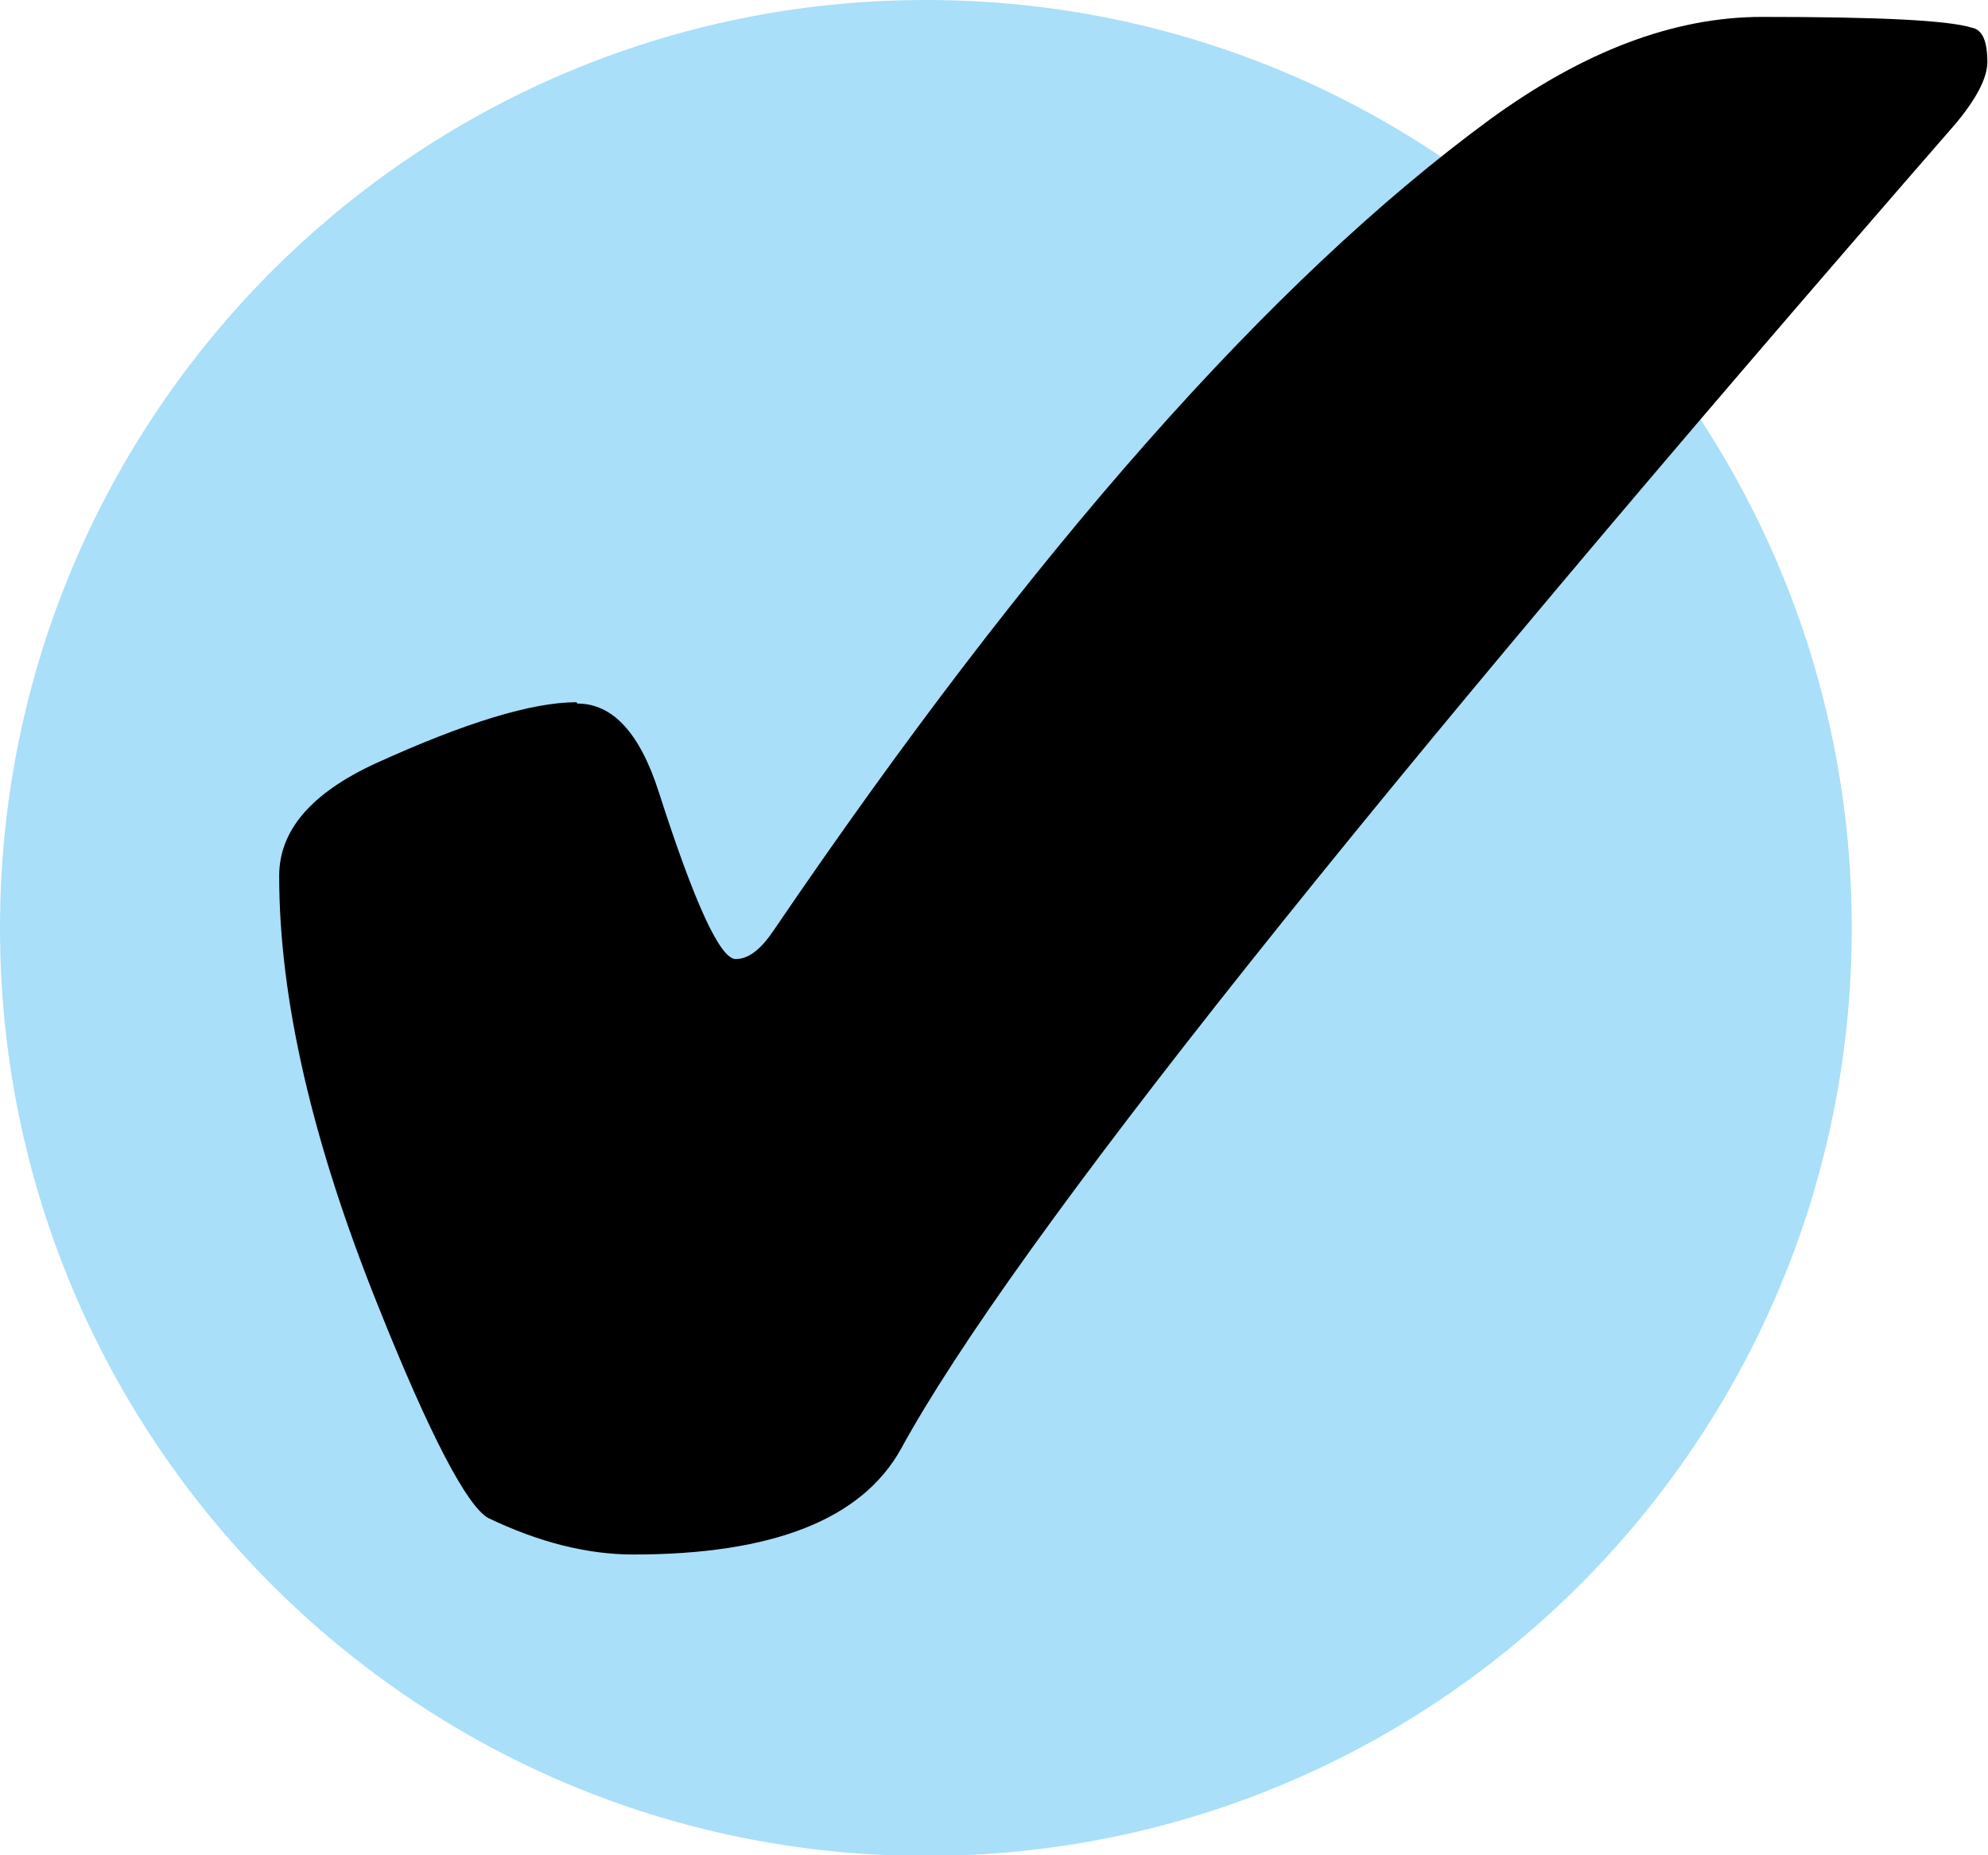
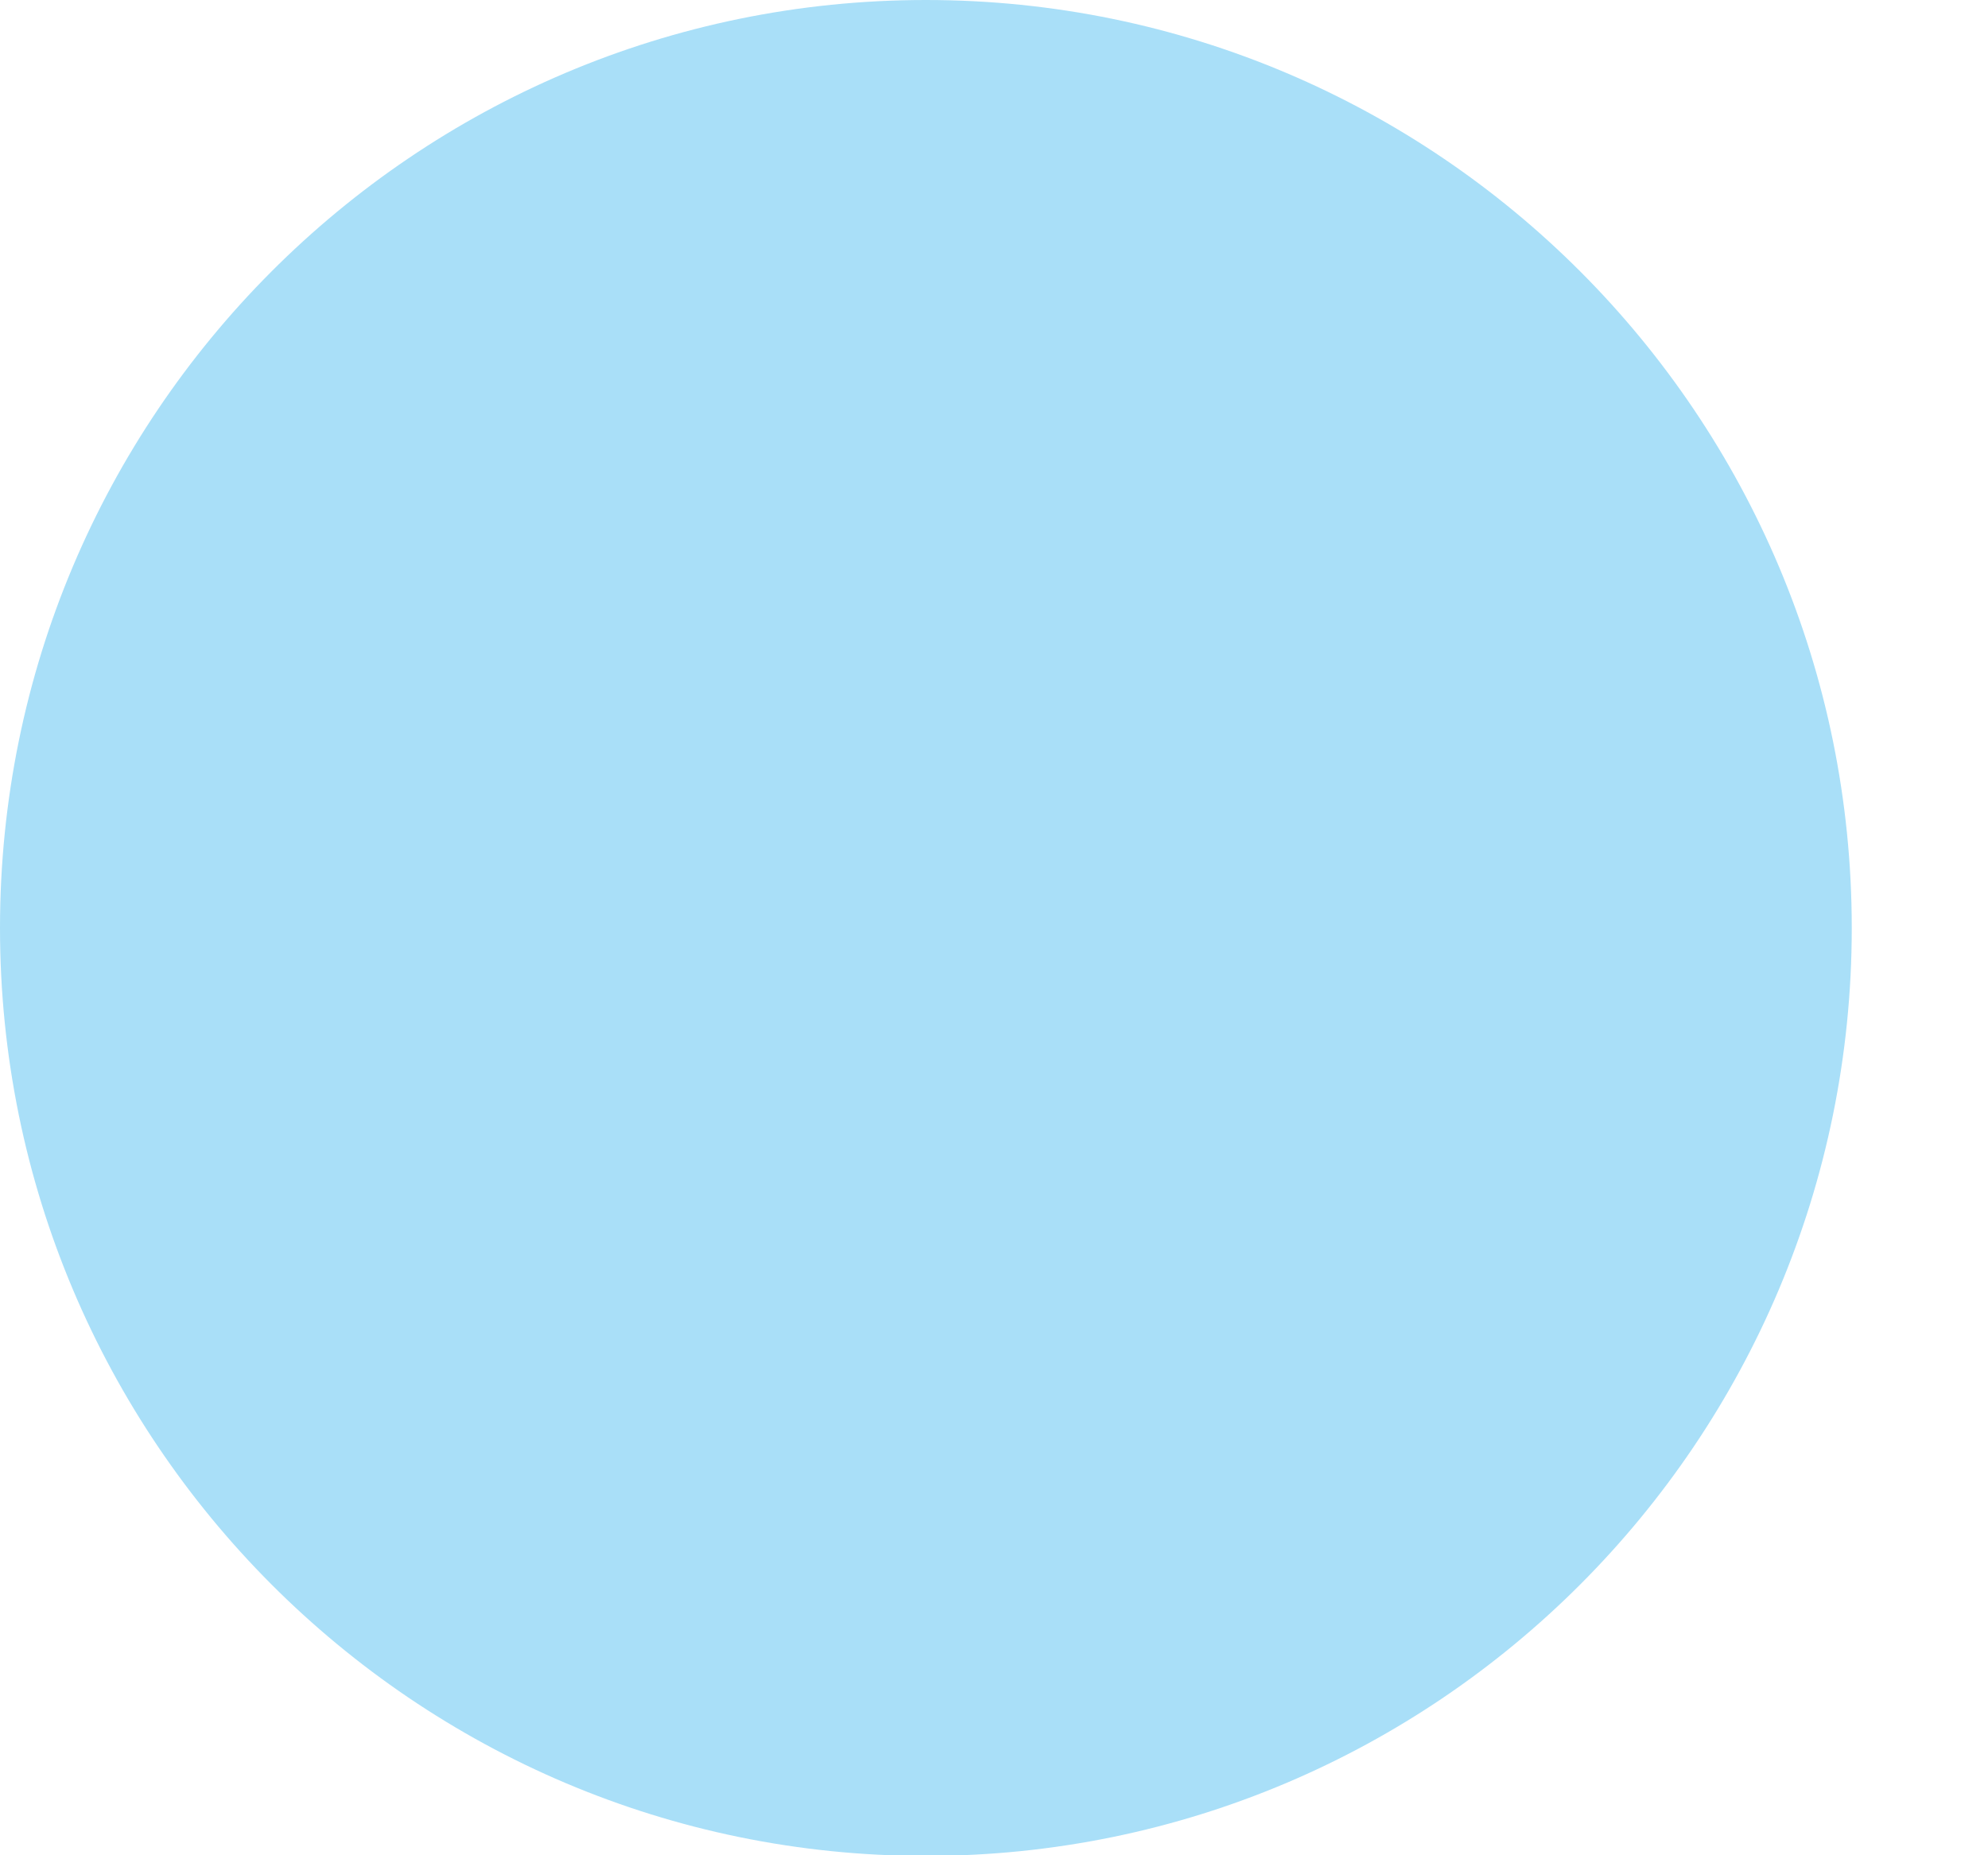
<svg xmlns="http://www.w3.org/2000/svg" width="30" height="28" viewBox="0 0 30 28" fill="none">
  <g clip-path="url(#clip0_128_1164)">
    <path d="M13.972 28.01C21.689 28.01 27.944 21.74 27.944 14.005C27.944 6.27 21.689 0 13.972 0C6.256 0 0 6.27 0 14.005C0 21.74 6.256 28.01 13.972 28.01Z" fill="#A9DFF8" />
-     <path d="M8.711 10.618C9.25 10.618 9.657 11.067 9.942 11.955C10.482 13.638 10.868 14.474 11.102 14.474C11.296 14.474 11.479 14.331 11.672 14.046C15.57 8.313 19.172 4.233 22.48 1.805C23.894 0.775 25.258 0.255 26.591 0.255C28.351 0.255 29.399 0.306 29.756 0.418C29.919 0.449 29.99 0.622 29.99 0.938C29.99 1.173 29.827 1.489 29.511 1.867C20.597 12.108 15.285 18.779 13.595 21.869C13.005 22.93 11.662 23.461 9.556 23.461C8.864 23.461 8.131 23.277 7.368 22.91C7.052 22.736 6.492 21.676 5.709 19.717C4.712 17.238 4.213 15.076 4.213 13.22C4.213 12.536 4.691 11.975 5.658 11.526C7.022 10.904 8.029 10.598 8.701 10.598L8.711 10.618Z" fill="black" />
  </g>
  <defs>
    <clipPath id="clip0_128_1164">
      <rect width="30" height="28" fill="white" />
    </clipPath>
  </defs>
</svg>